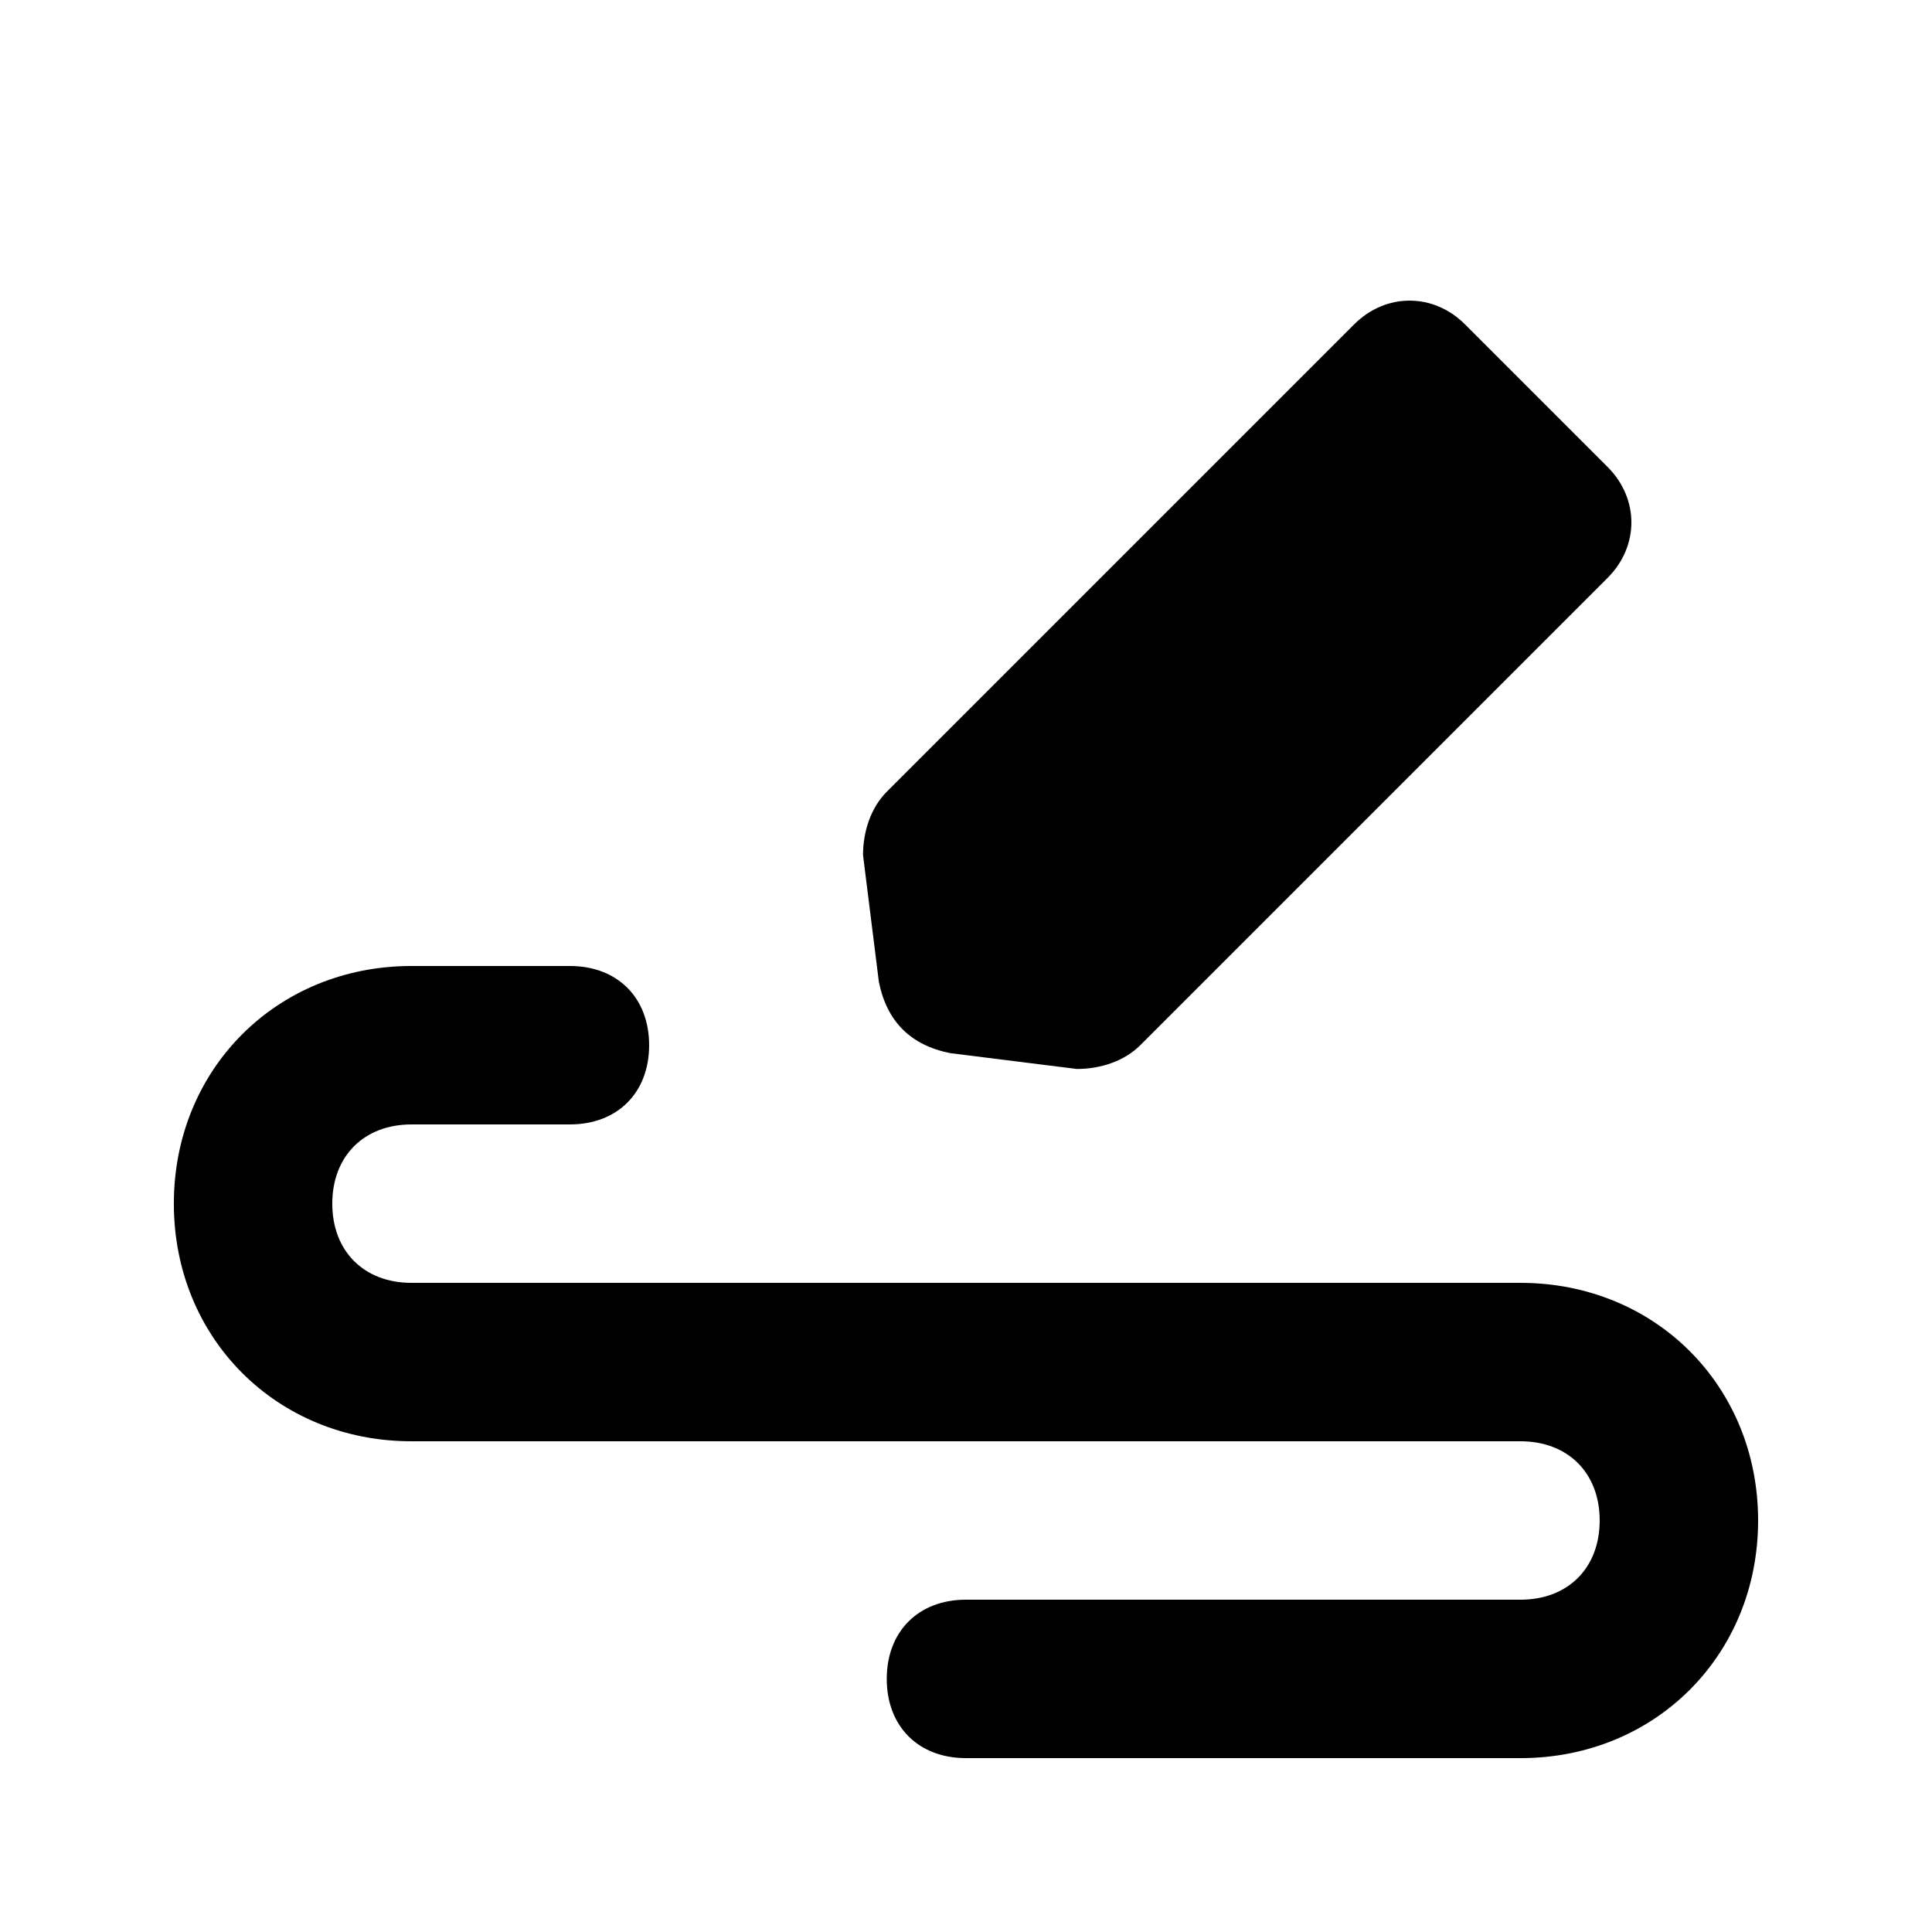
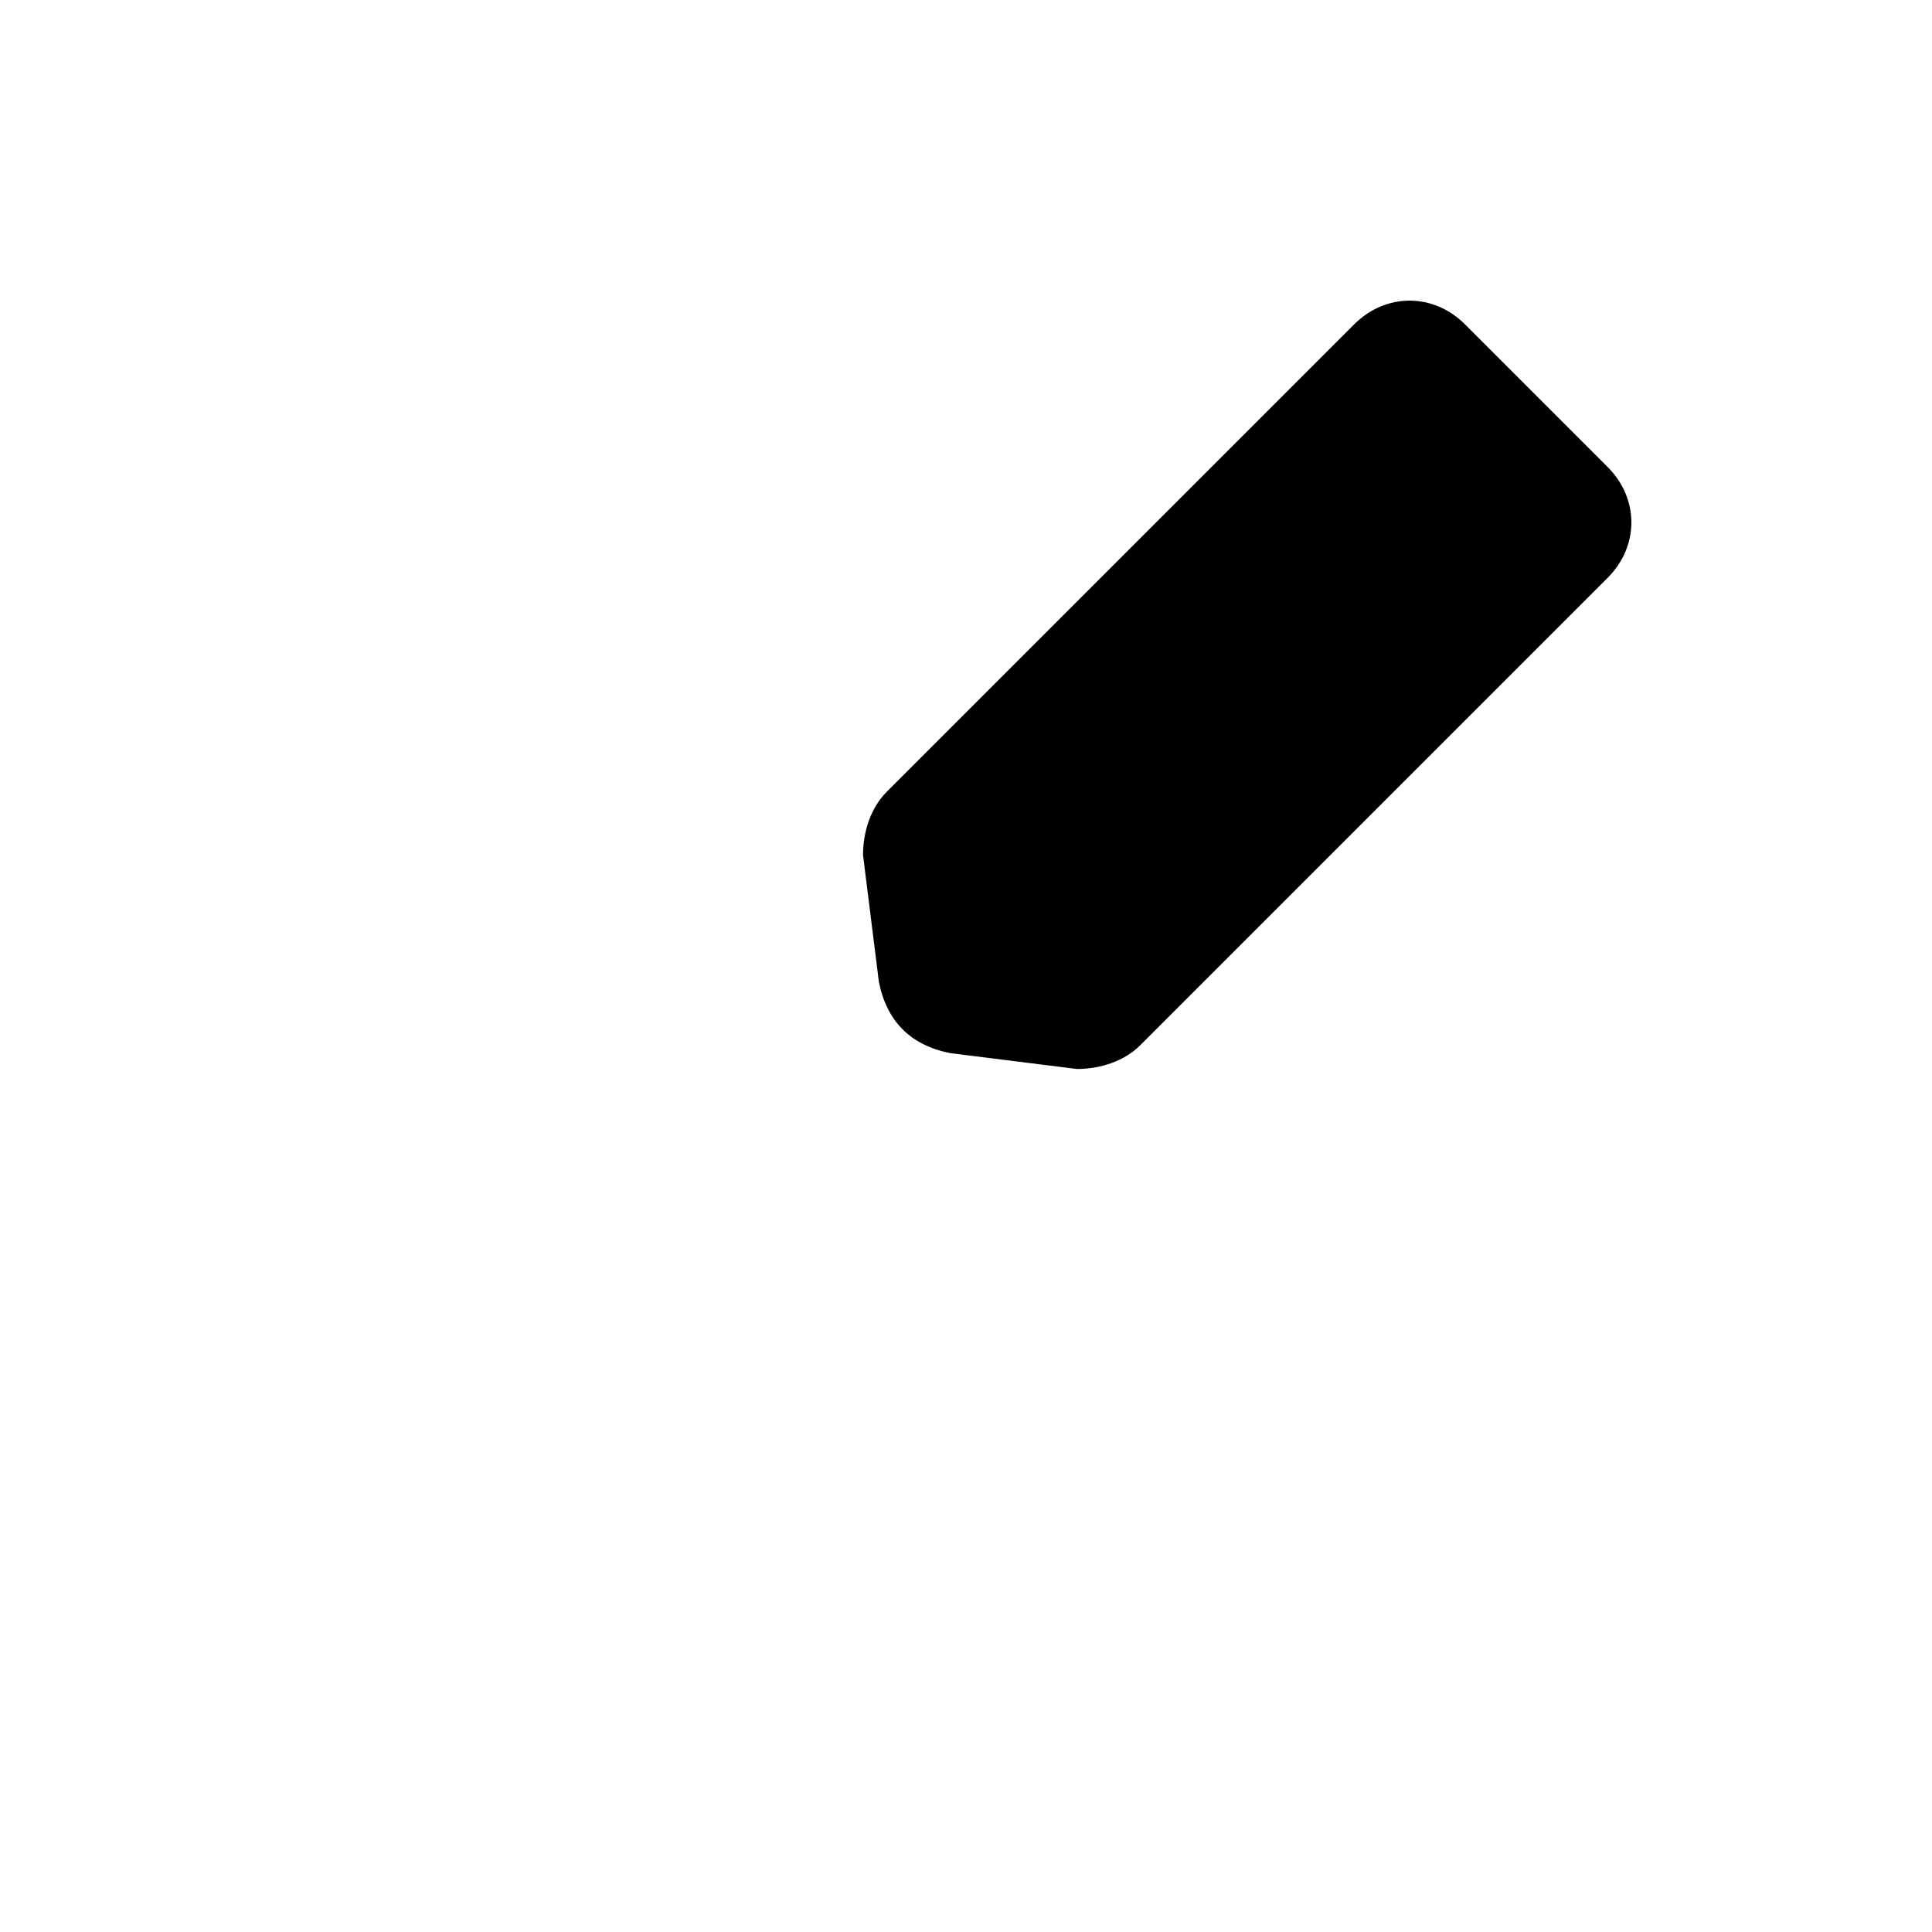
<svg xmlns="http://www.w3.org/2000/svg" fill="#000000" width="800px" height="800px" version="1.1" viewBox="144 144 512 512">
  <g>
    <path d="m429.39 427.29-33.586-4.199c-10.496-2.098-16.793-8.398-18.895-18.895l-4.199-33.586c0-6.297 2.098-12.594 6.297-16.793l123.85-123.85c8.398-8.398 20.992-8.398 29.391 0l37.785 37.785c8.398 8.398 8.398 20.992 0 29.391l-123.85 123.85c-4.195 4.195-10.496 6.297-16.793 6.297z" />
-     <path d="m546.94 609.92h-146.95c-12.594 0-20.992-8.398-20.992-20.992s8.398-20.992 20.992-20.992h146.95c12.594 0 20.992-8.398 20.992-20.992s-8.398-20.992-20.992-20.992h-293.89c-35.688 0-62.977-27.289-62.977-62.977s27.289-62.977 62.977-62.977h41.984c12.594 0 20.992 8.398 20.992 20.992s-8.398 20.992-20.992 20.992l-41.984 0.004c-12.594 0-20.992 8.398-20.992 20.992s8.398 20.992 20.992 20.992h293.89c35.688 0 62.977 27.289 62.977 62.977-0.004 35.684-27.293 62.973-62.98 62.973z" />
  </g>
</svg>